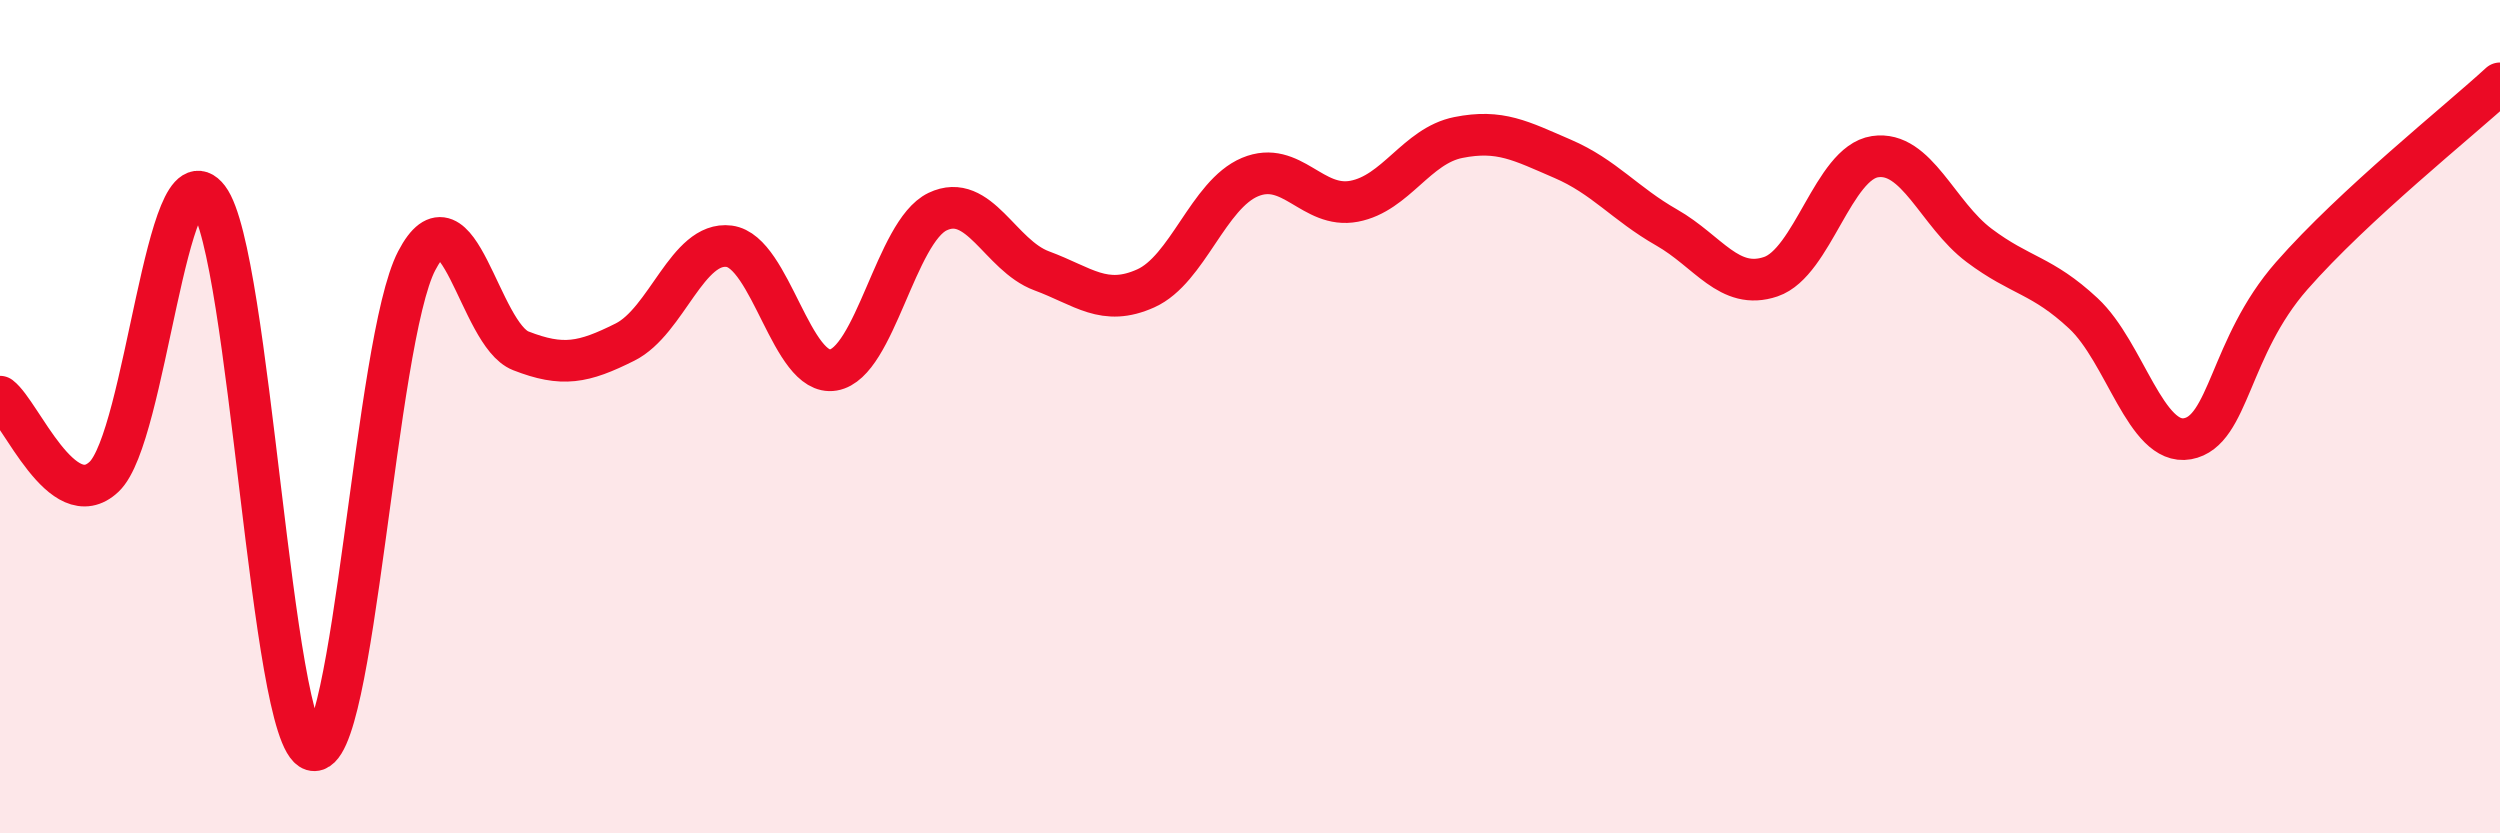
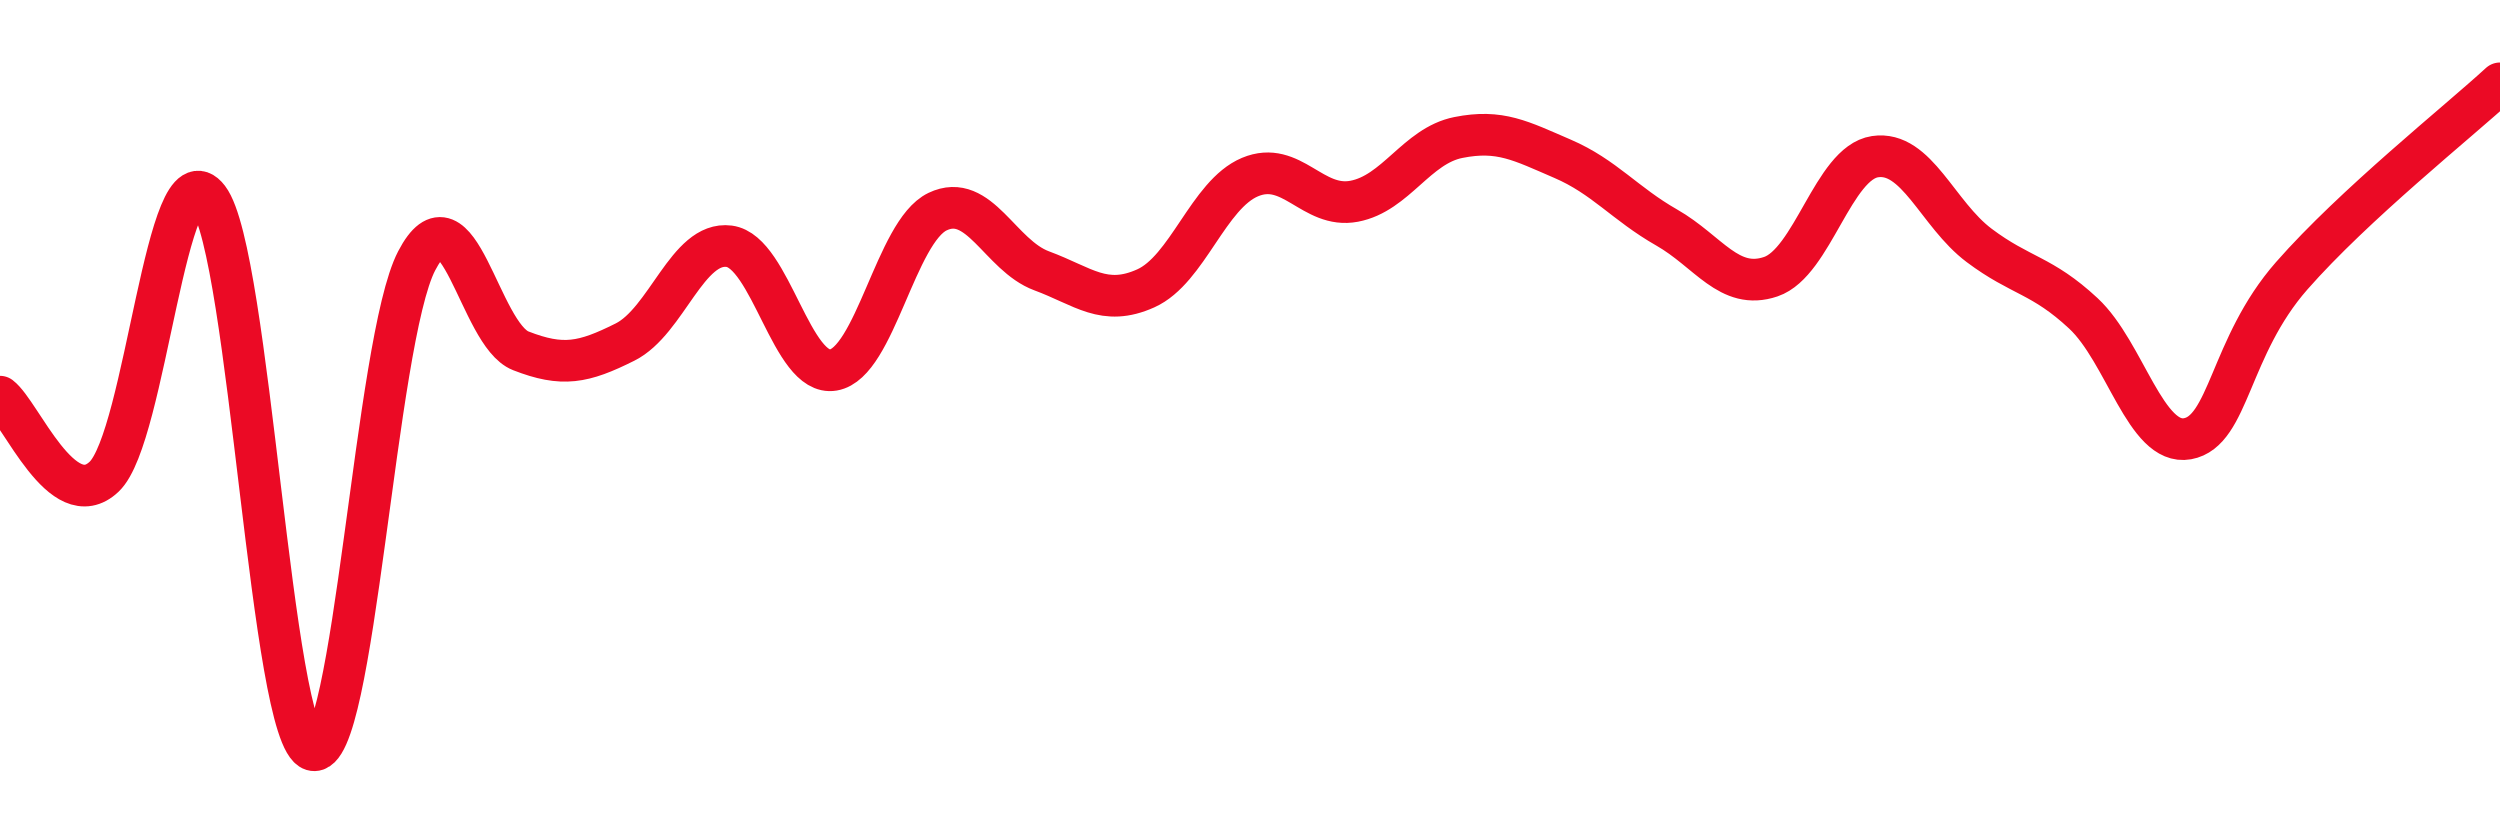
<svg xmlns="http://www.w3.org/2000/svg" width="60" height="20" viewBox="0 0 60 20">
-   <path d="M 0,9.52 C 0.5,9.9 1.5,12.39 2.5,11.44 C 3.5,10.49 4,3.45 5,4.76 C 6,6.07 6.5,17.7 7.5,18 C 8.5,18.3 9,8.18 10,6.26 C 11,4.34 11.5,8.03 12.5,8.42 C 13.5,8.81 14,8.71 15,8.21 C 16,7.71 16.5,5.78 17.5,5.91 C 18.5,6.04 19,9.05 20,8.88 C 21,8.71 21.5,5.56 22.5,5.08 C 23.5,4.6 24,6.13 25,6.5 C 26,6.87 26.5,7.37 27.5,6.92 C 28.5,6.47 29,4.67 30,4.25 C 31,3.83 31.5,5.02 32.5,4.83 C 33.5,4.64 34,3.5 35,3.3 C 36,3.1 36.5,3.38 37.5,3.81 C 38.5,4.24 39,4.89 40,5.46 C 41,6.03 41.5,6.98 42.5,6.64 C 43.5,6.3 44,3.91 45,3.76 C 46,3.61 46.5,5.14 47.5,5.89 C 48.5,6.64 49,6.59 50,7.52 C 51,8.45 51.5,10.71 52.5,10.53 C 53.5,10.35 53.5,8.33 55,6.62 C 56.5,4.91 59,2.92 60,2L60 20L0 20Z" fill="#EB0A25" opacity="0.1" stroke-linecap="round" stroke-linejoin="round" />
  <path d="M 0,9.52 C 0.5,9.9 1.5,12.39 2.5,11.44 C 3.5,10.49 4,3.45 5,4.76 C 6,6.07 6.5,17.7 7.5,18 C 8.5,18.3 9,8.18 10,6.26 C 11,4.34 11.5,8.03 12.5,8.42 C 13.5,8.81 14,8.71 15,8.21 C 16,7.71 16.5,5.78 17.5,5.91 C 18.5,6.04 19,9.05 20,8.88 C 21,8.71 21.5,5.56 22.5,5.08 C 23.5,4.6 24,6.13 25,6.5 C 26,6.87 26.5,7.37 27.5,6.92 C 28.5,6.47 29,4.67 30,4.25 C 31,3.83 31.5,5.02 32.5,4.83 C 33.5,4.64 34,3.5 35,3.3 C 36,3.1 36.5,3.38 37.5,3.81 C 38.5,4.24 39,4.89 40,5.46 C 41,6.03 41.5,6.98 42.5,6.64 C 43.5,6.3 44,3.91 45,3.76 C 46,3.61 46.5,5.14 47.5,5.89 C 48.5,6.64 49,6.59 50,7.52 C 51,8.45 51.5,10.71 52.5,10.53 C 53.5,10.35 53.5,8.33 55,6.62 C 56.5,4.91 59,2.92 60,2" stroke="#EB0A25" stroke-width="1" fill="none" stroke-linecap="round" stroke-linejoin="round" />
</svg>